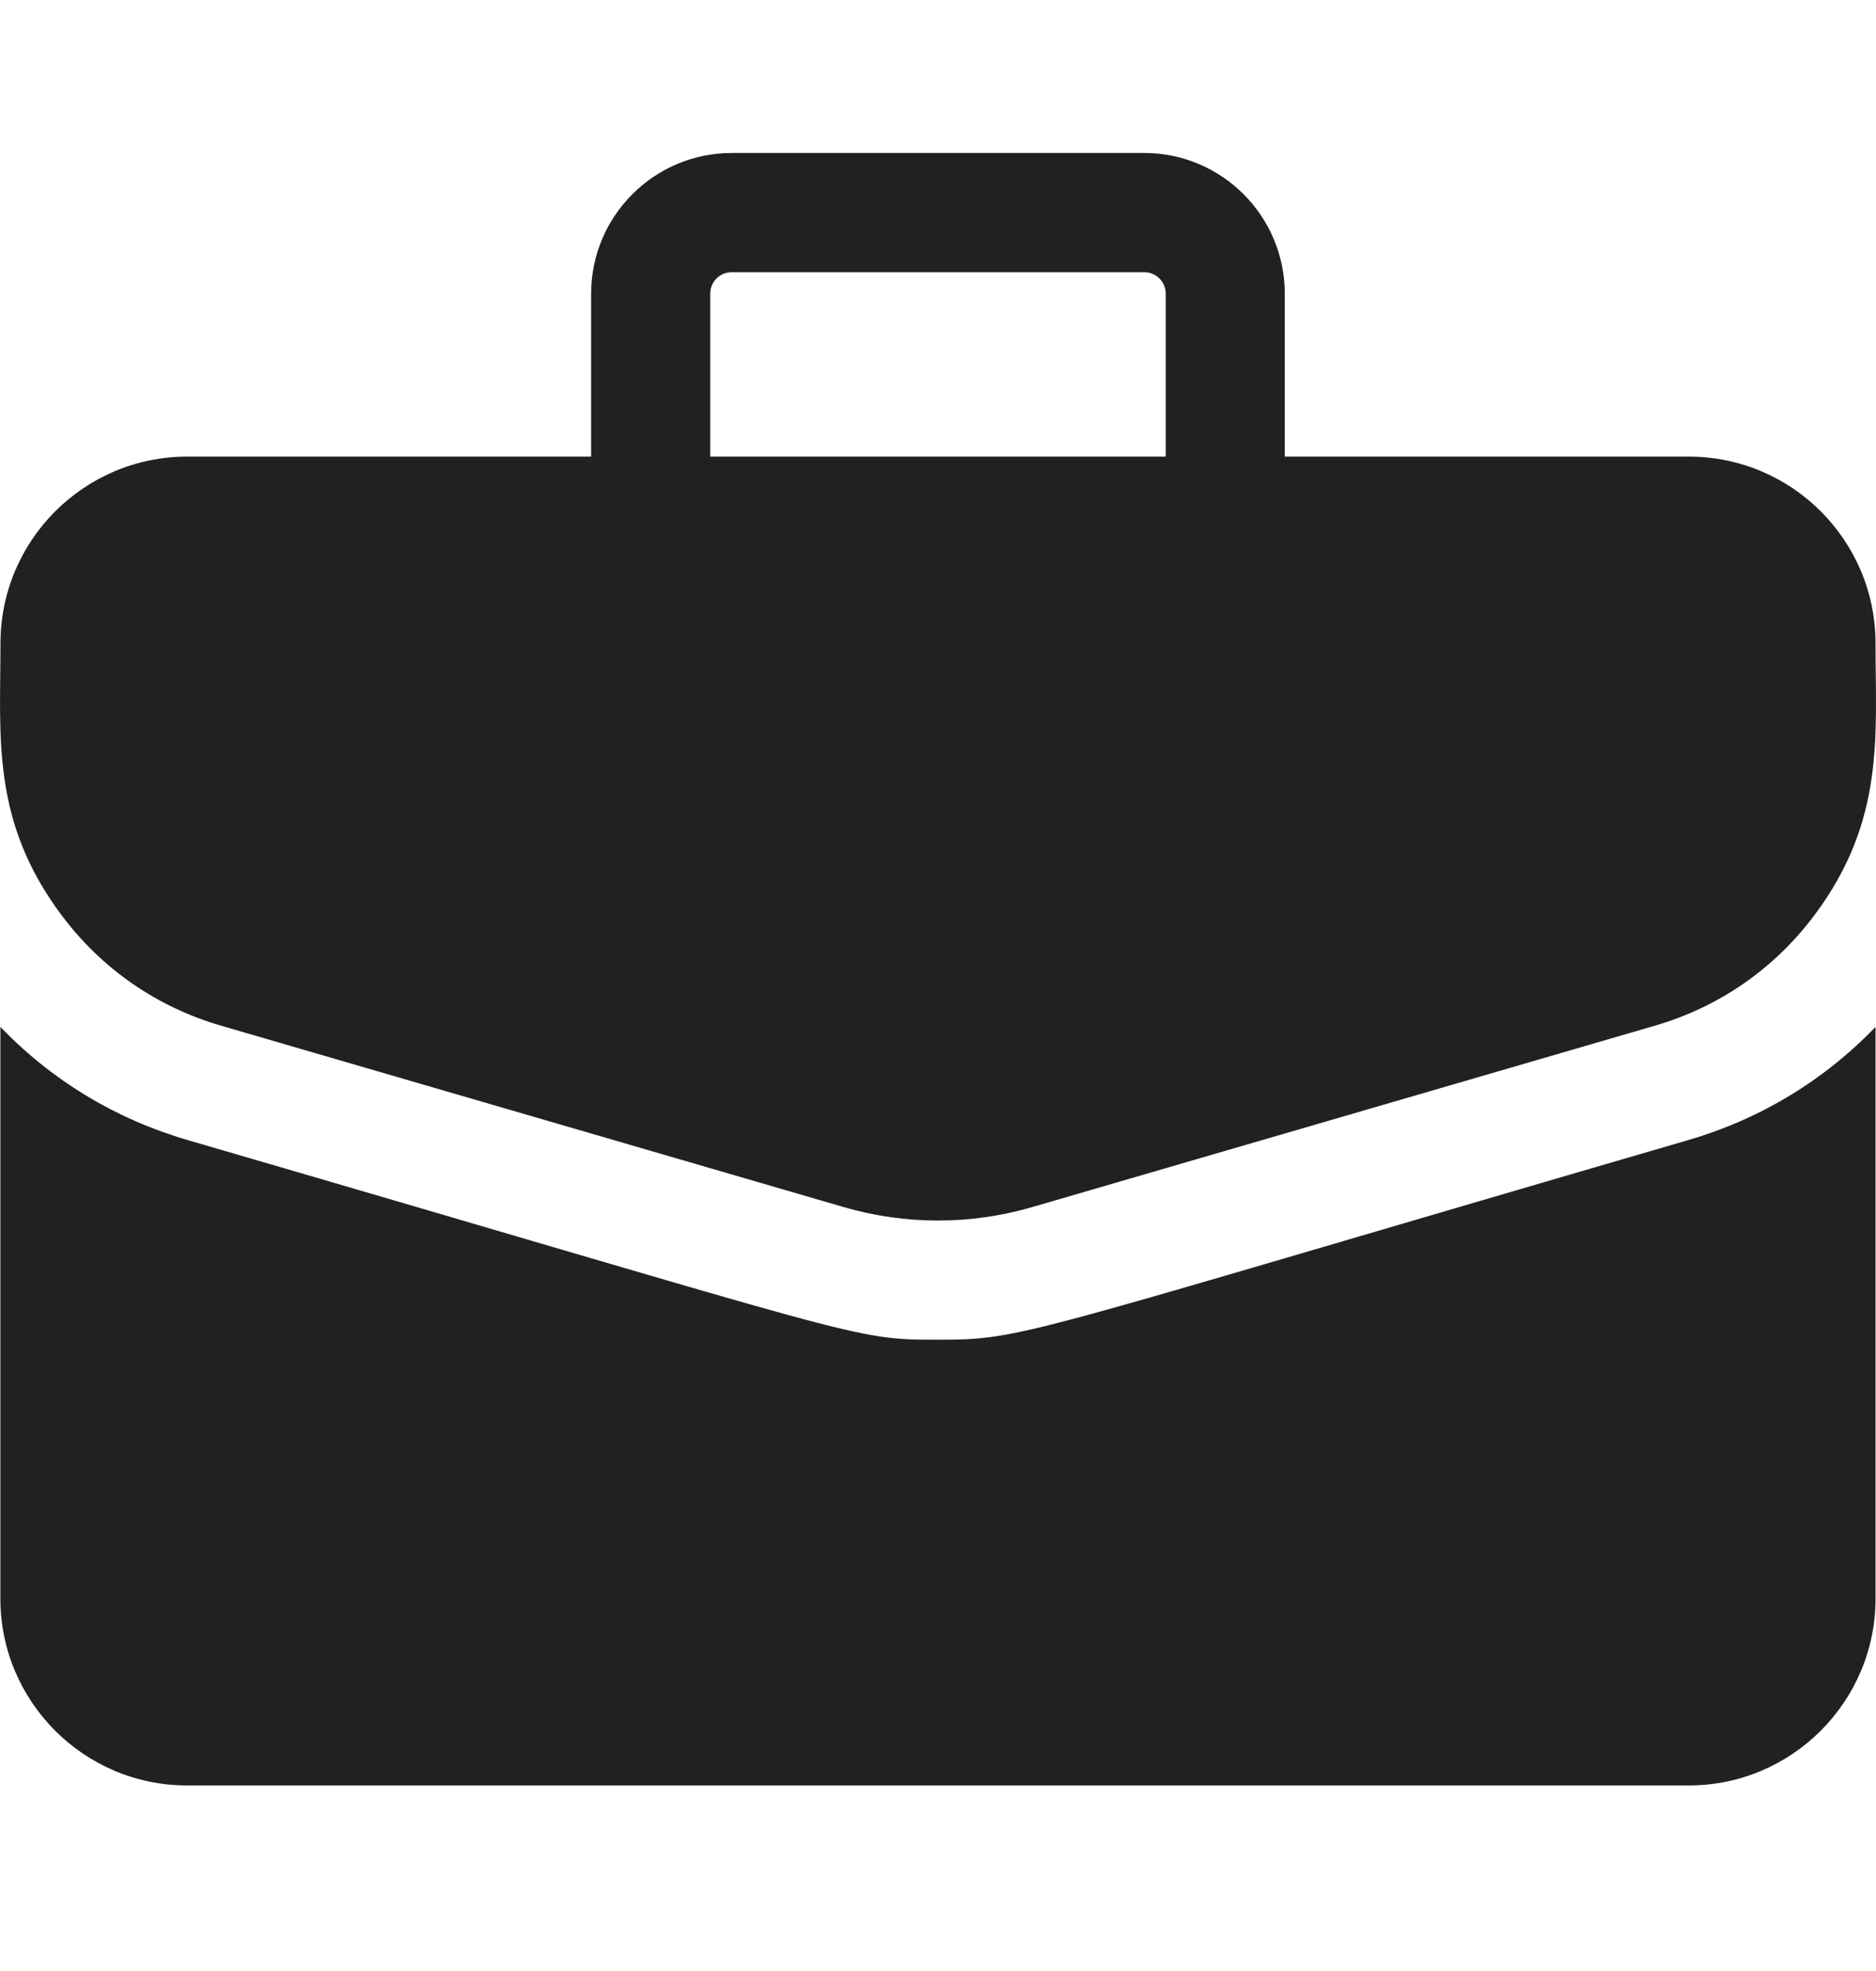
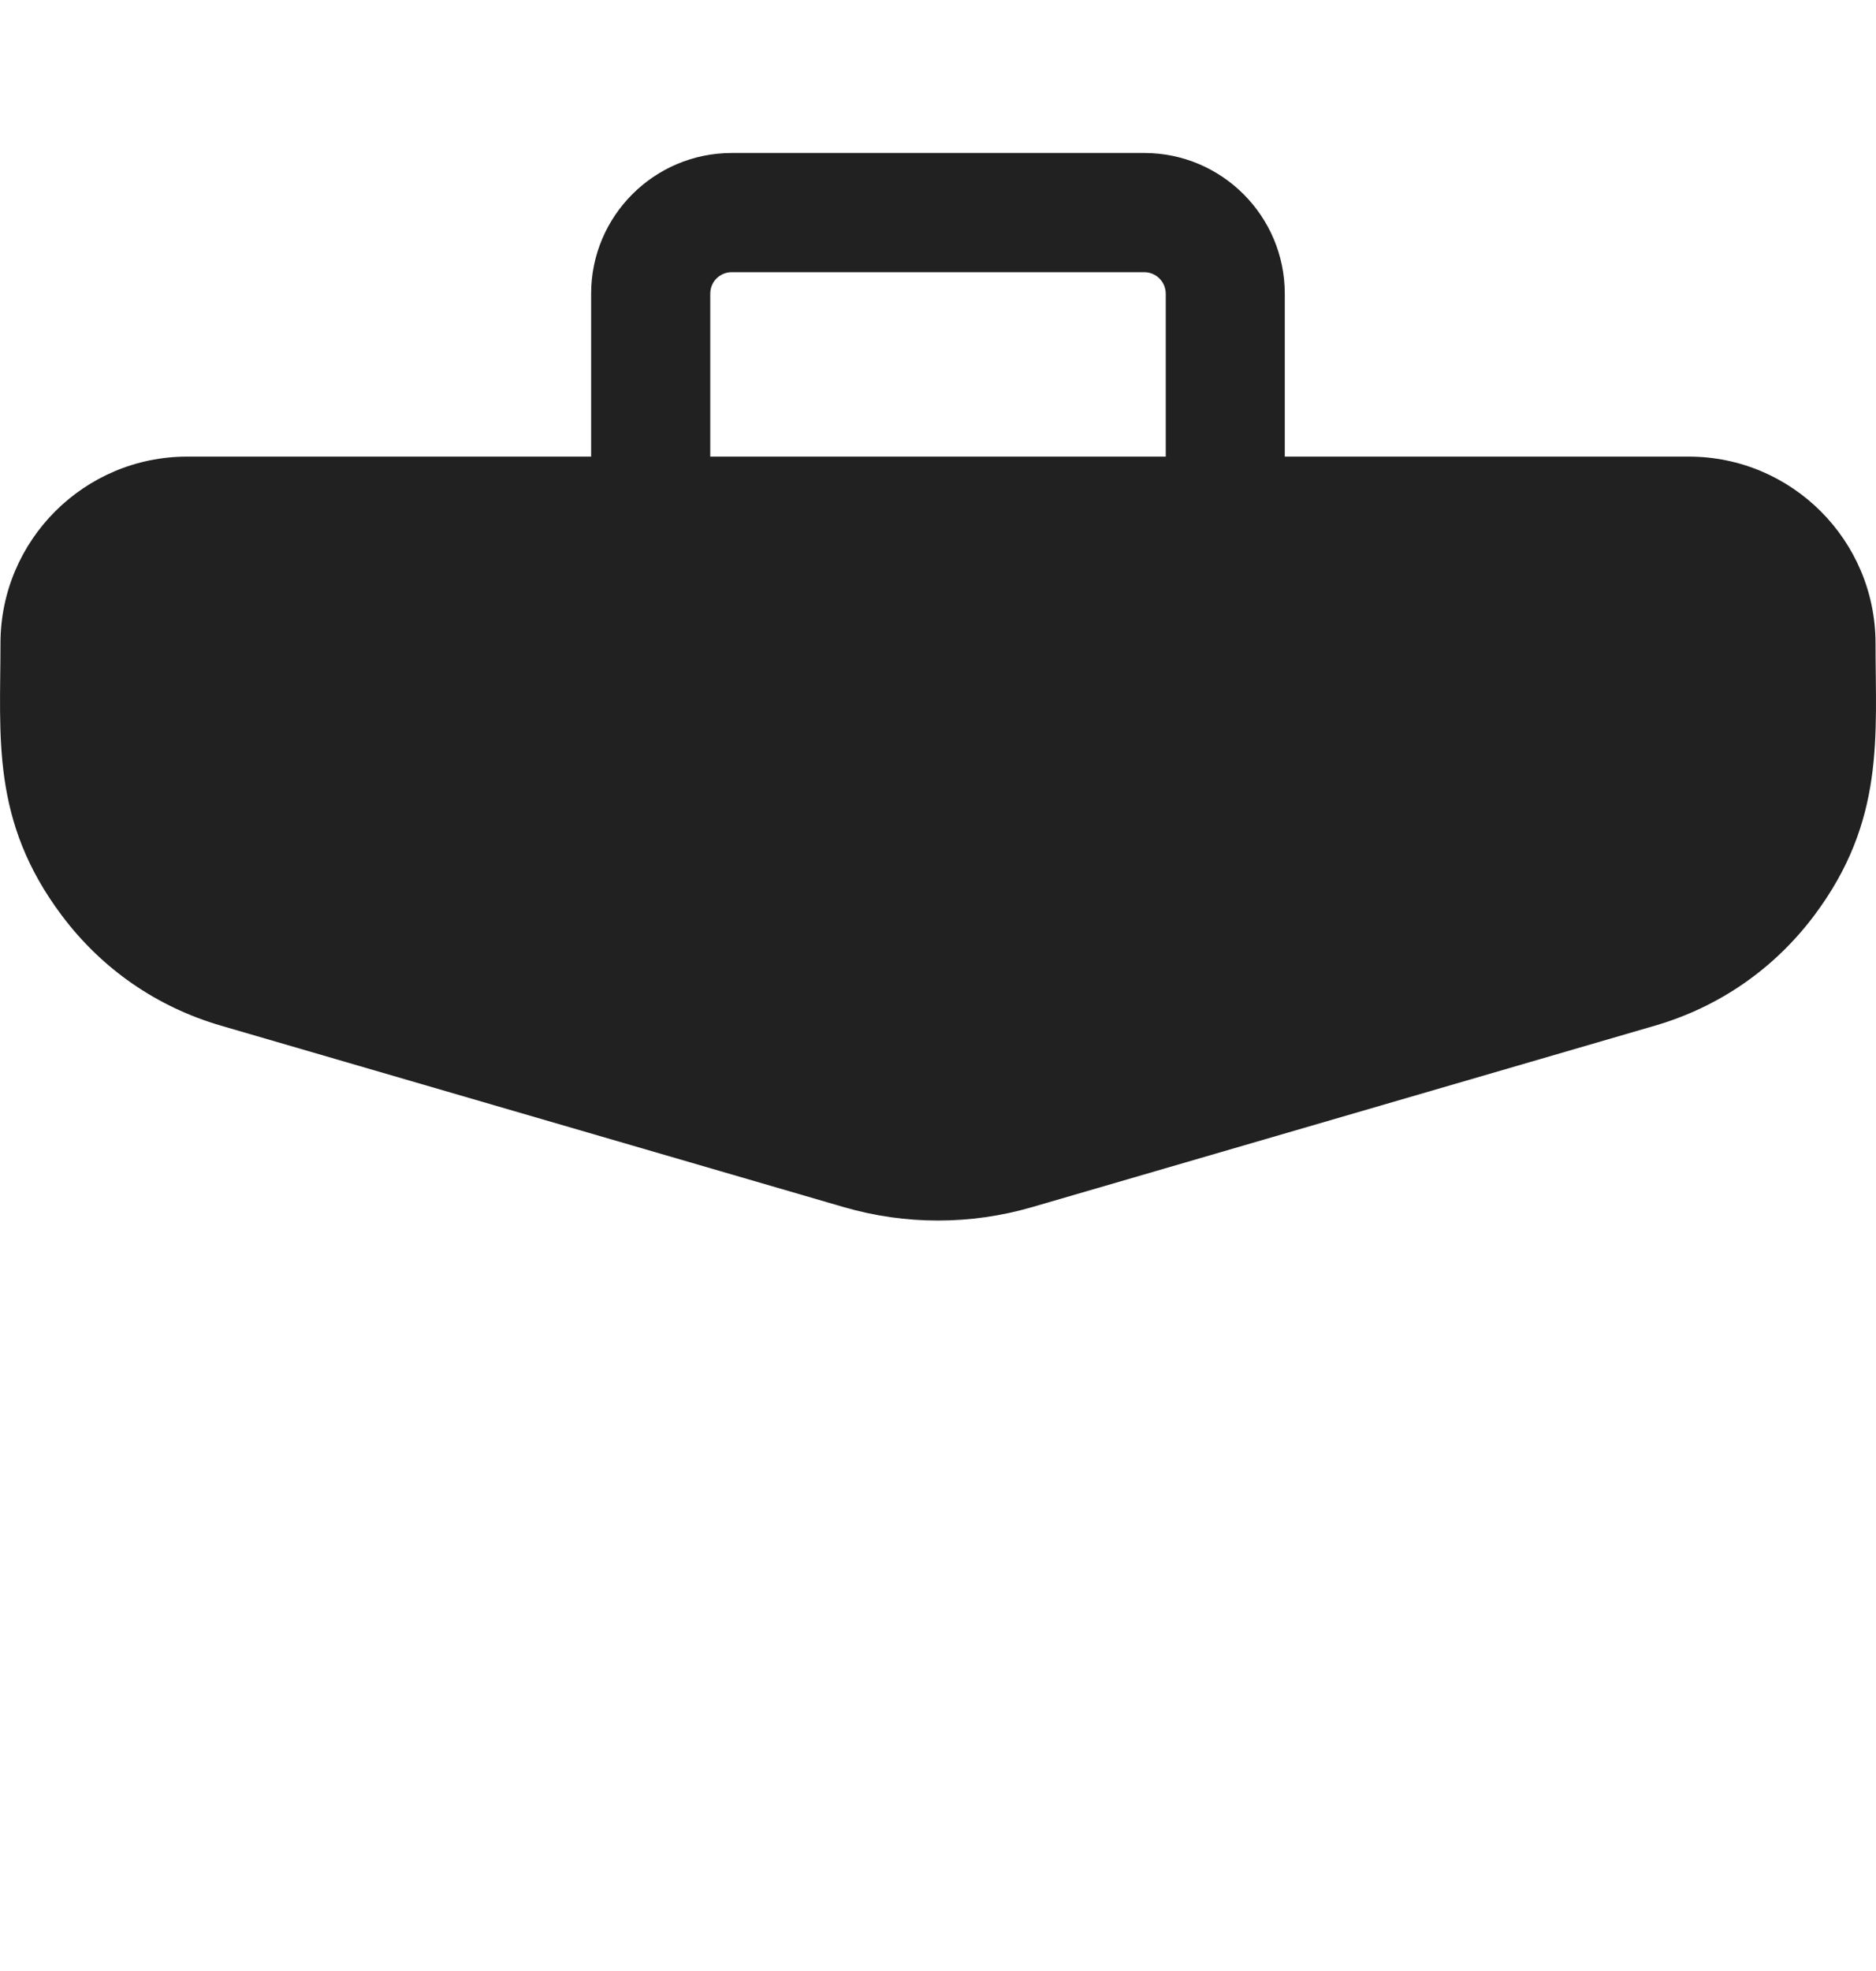
<svg xmlns="http://www.w3.org/2000/svg" width="20" height="21" viewBox="0 0 20 21" fill="none">
  <g clip-path="url(#clip0_27_362)">
    <path d="M18.005 4.865H13.697V3.129C13.697 2.302 13.025 1.63 12.199 1.63H7.801C6.974 1.63 6.302 2.302 6.302 3.129V4.865H1.995C0.897 4.865 0.005 5.757 0.005 6.855C0.005 7.851 -0.098 8.746 0.658 9.753C1.085 10.323 1.672 10.729 2.356 10.928L8.995 12.861C9.652 13.052 10.347 13.052 11.004 12.861L17.643 10.928C18.327 10.729 18.914 10.323 19.342 9.753C20.1 8.742 19.995 7.838 19.995 6.855C19.995 5.757 19.102 4.865 18.005 4.865ZM7.572 3.129C7.572 3.002 7.674 2.9 7.801 2.9H12.199C12.325 2.9 12.428 3.003 12.428 3.129V4.865H7.572V3.129Z" fill="#212121" />
-     <path d="M17.998 12.147C10.837 14.232 10.93 14.274 10 14.274C9.076 14.274 9.295 14.271 2.001 12.147C1.232 11.923 0.551 11.51 0.004 10.941V17.033C0.004 18.13 0.897 19.023 1.994 19.023H18.005C19.102 19.023 19.995 18.13 19.995 17.033V10.941C19.448 11.51 18.767 11.923 17.998 12.147Z" fill="#212121" />
  </g>
  <defs>
    <clipPath id="clip0_27_362">
      <rect width="20" height="20" fill="white" transform="translate(0 0.327)" />
    </clipPath>
  </defs>
</svg>